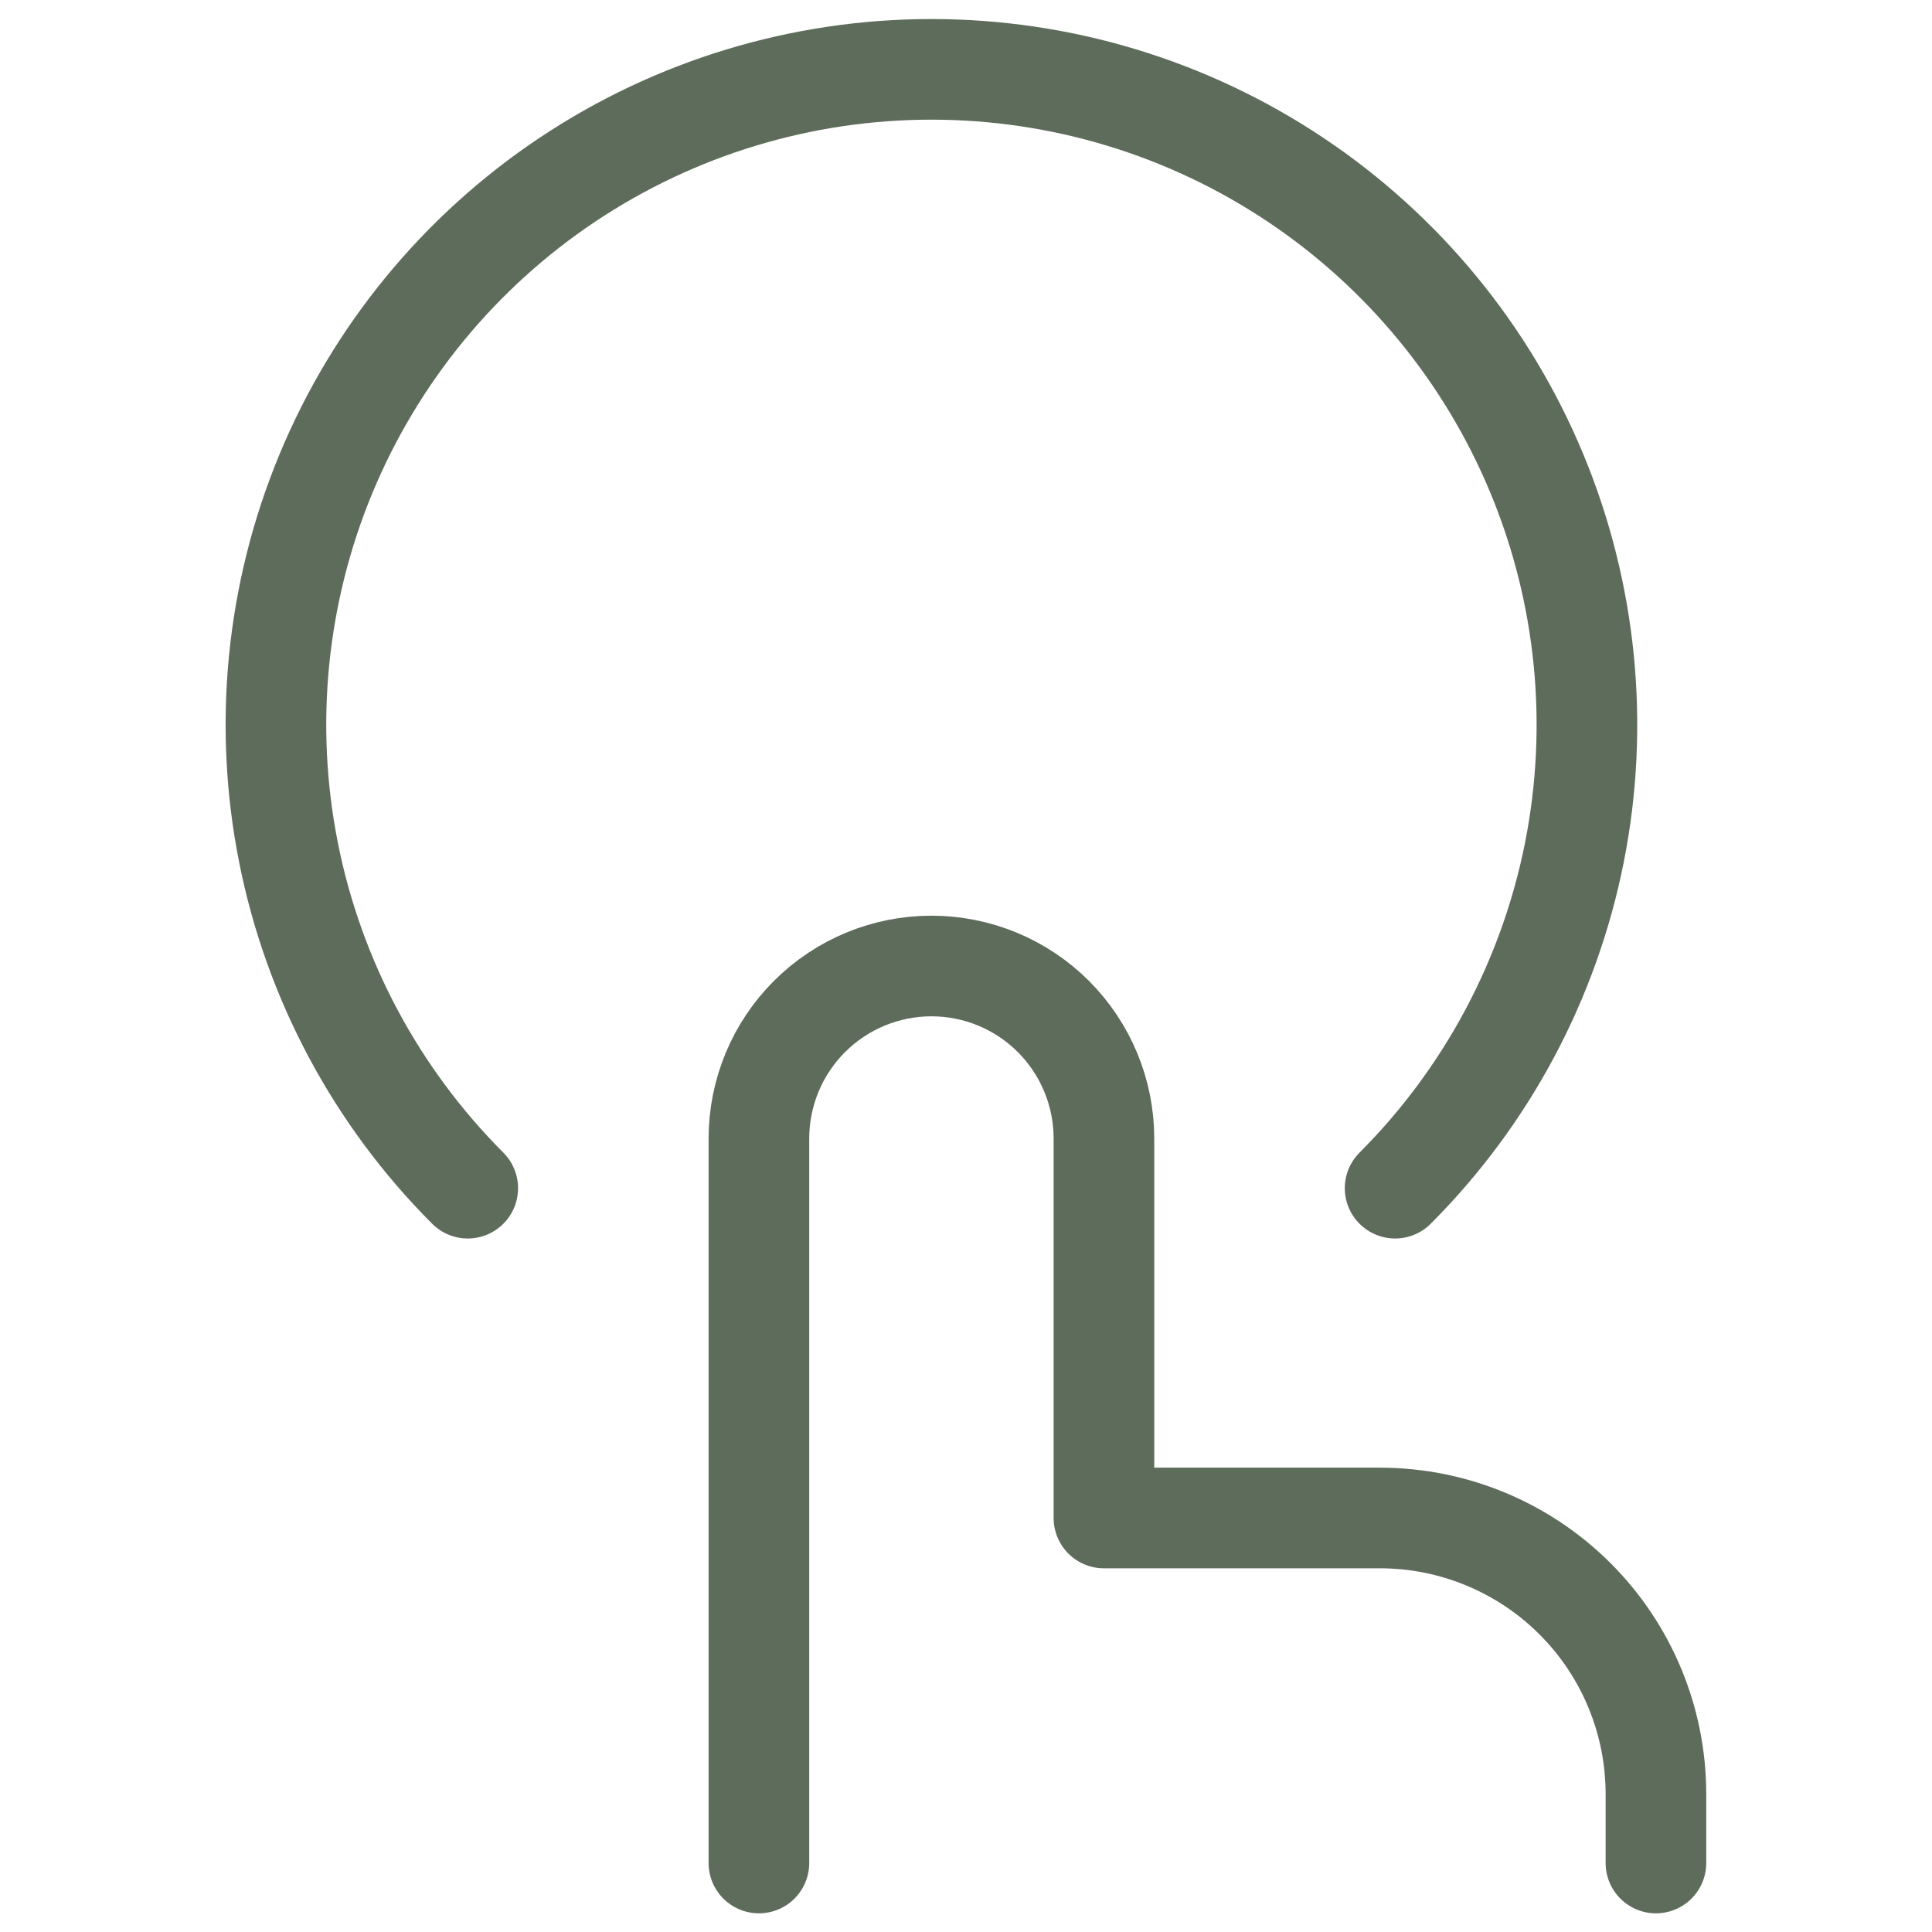
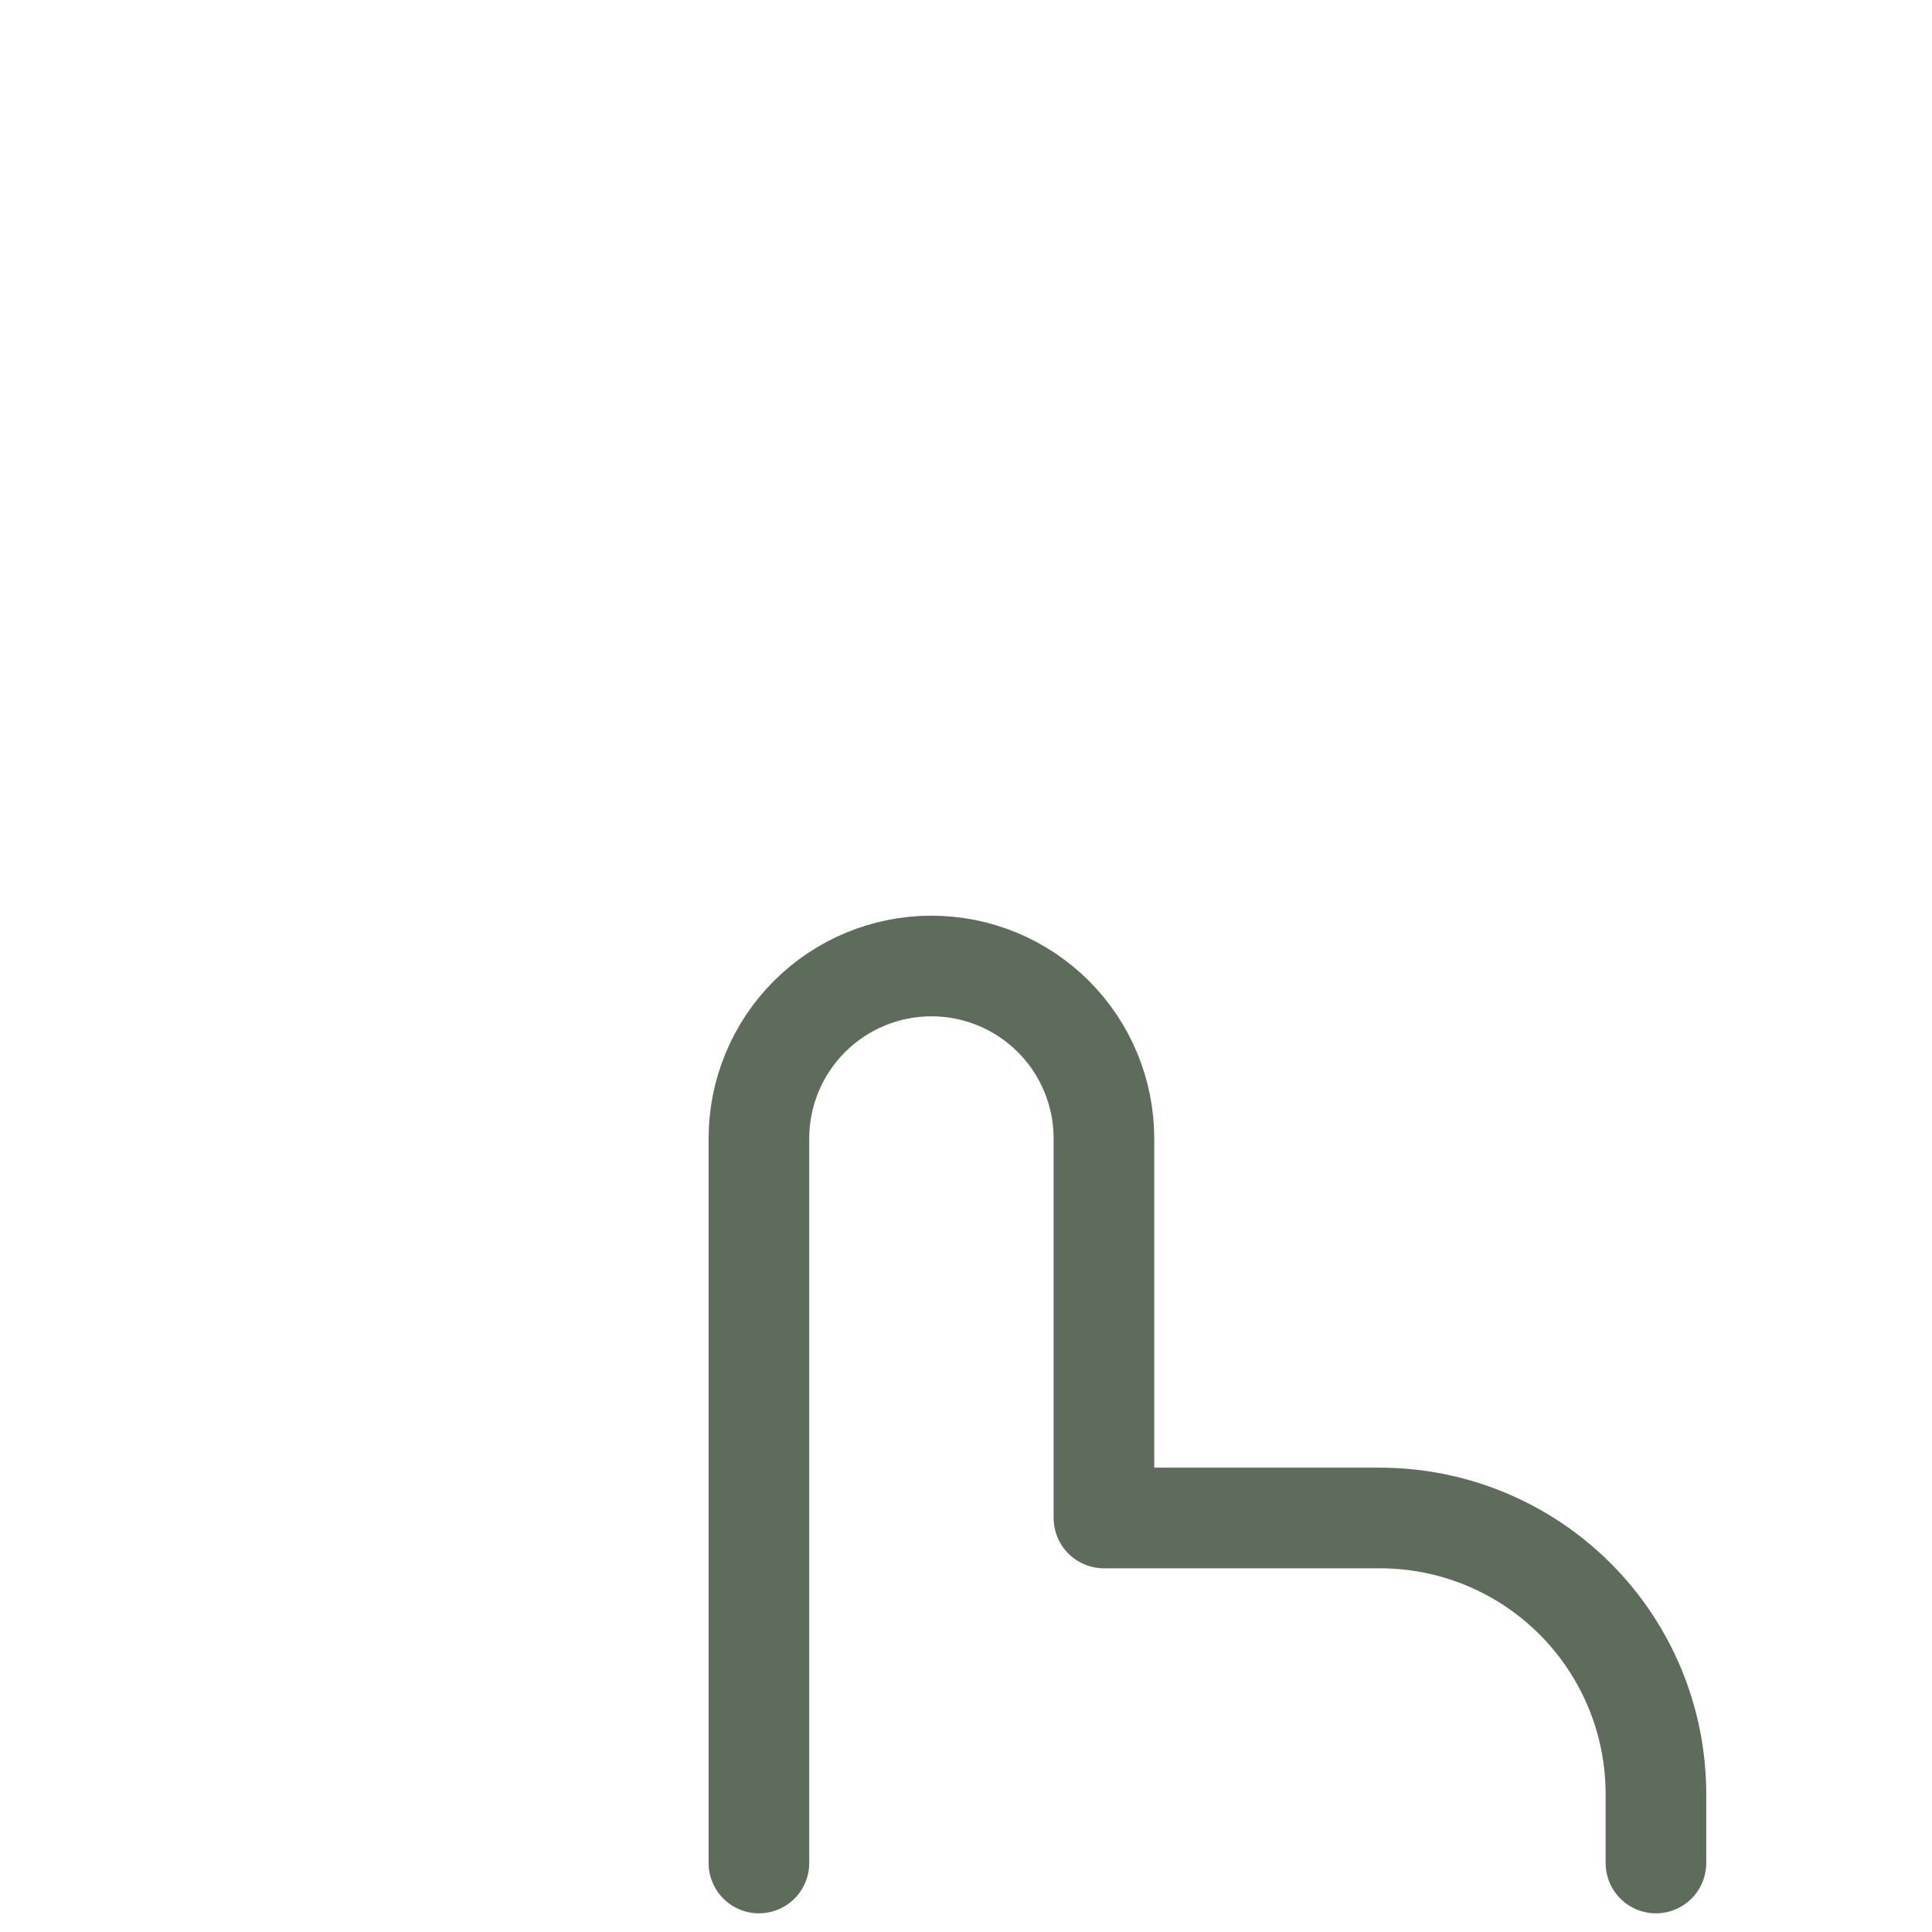
<svg xmlns="http://www.w3.org/2000/svg" width="48" height="48" viewBox="0 0 48 48" fill="none">
  <path d="M18.855 46.286V28.286C18.855 27.149 19.307 26.059 20.111 25.255C20.915 24.451 22.005 24 23.141 24V24C24.278 24 25.368 24.451 26.172 25.255C26.975 26.059 27.427 27.149 27.427 28.286V37.714H34.284C36.103 37.714 37.847 38.437 39.133 39.723C40.419 41.009 41.141 42.753 41.141 44.571V46.286" stroke="#5E6C5B" stroke-width="2.5" stroke-linecap="round" stroke-linejoin="round" />
-   <path d="M11.621 29.52C9.345 27.242 7.795 24.34 7.168 21.181C6.54 18.022 6.863 14.748 8.096 11.773C9.329 8.798 11.417 6.255 14.095 4.466C16.773 2.677 19.921 1.723 23.141 1.723C26.362 1.723 29.51 2.677 32.188 4.466C34.866 6.255 36.953 8.798 38.186 11.773C39.419 14.748 39.742 18.022 39.115 21.181C38.487 24.34 36.938 27.242 34.661 29.52" stroke="#5E6C5B" stroke-width="2.5" stroke-linecap="round" stroke-linejoin="round" />
</svg>